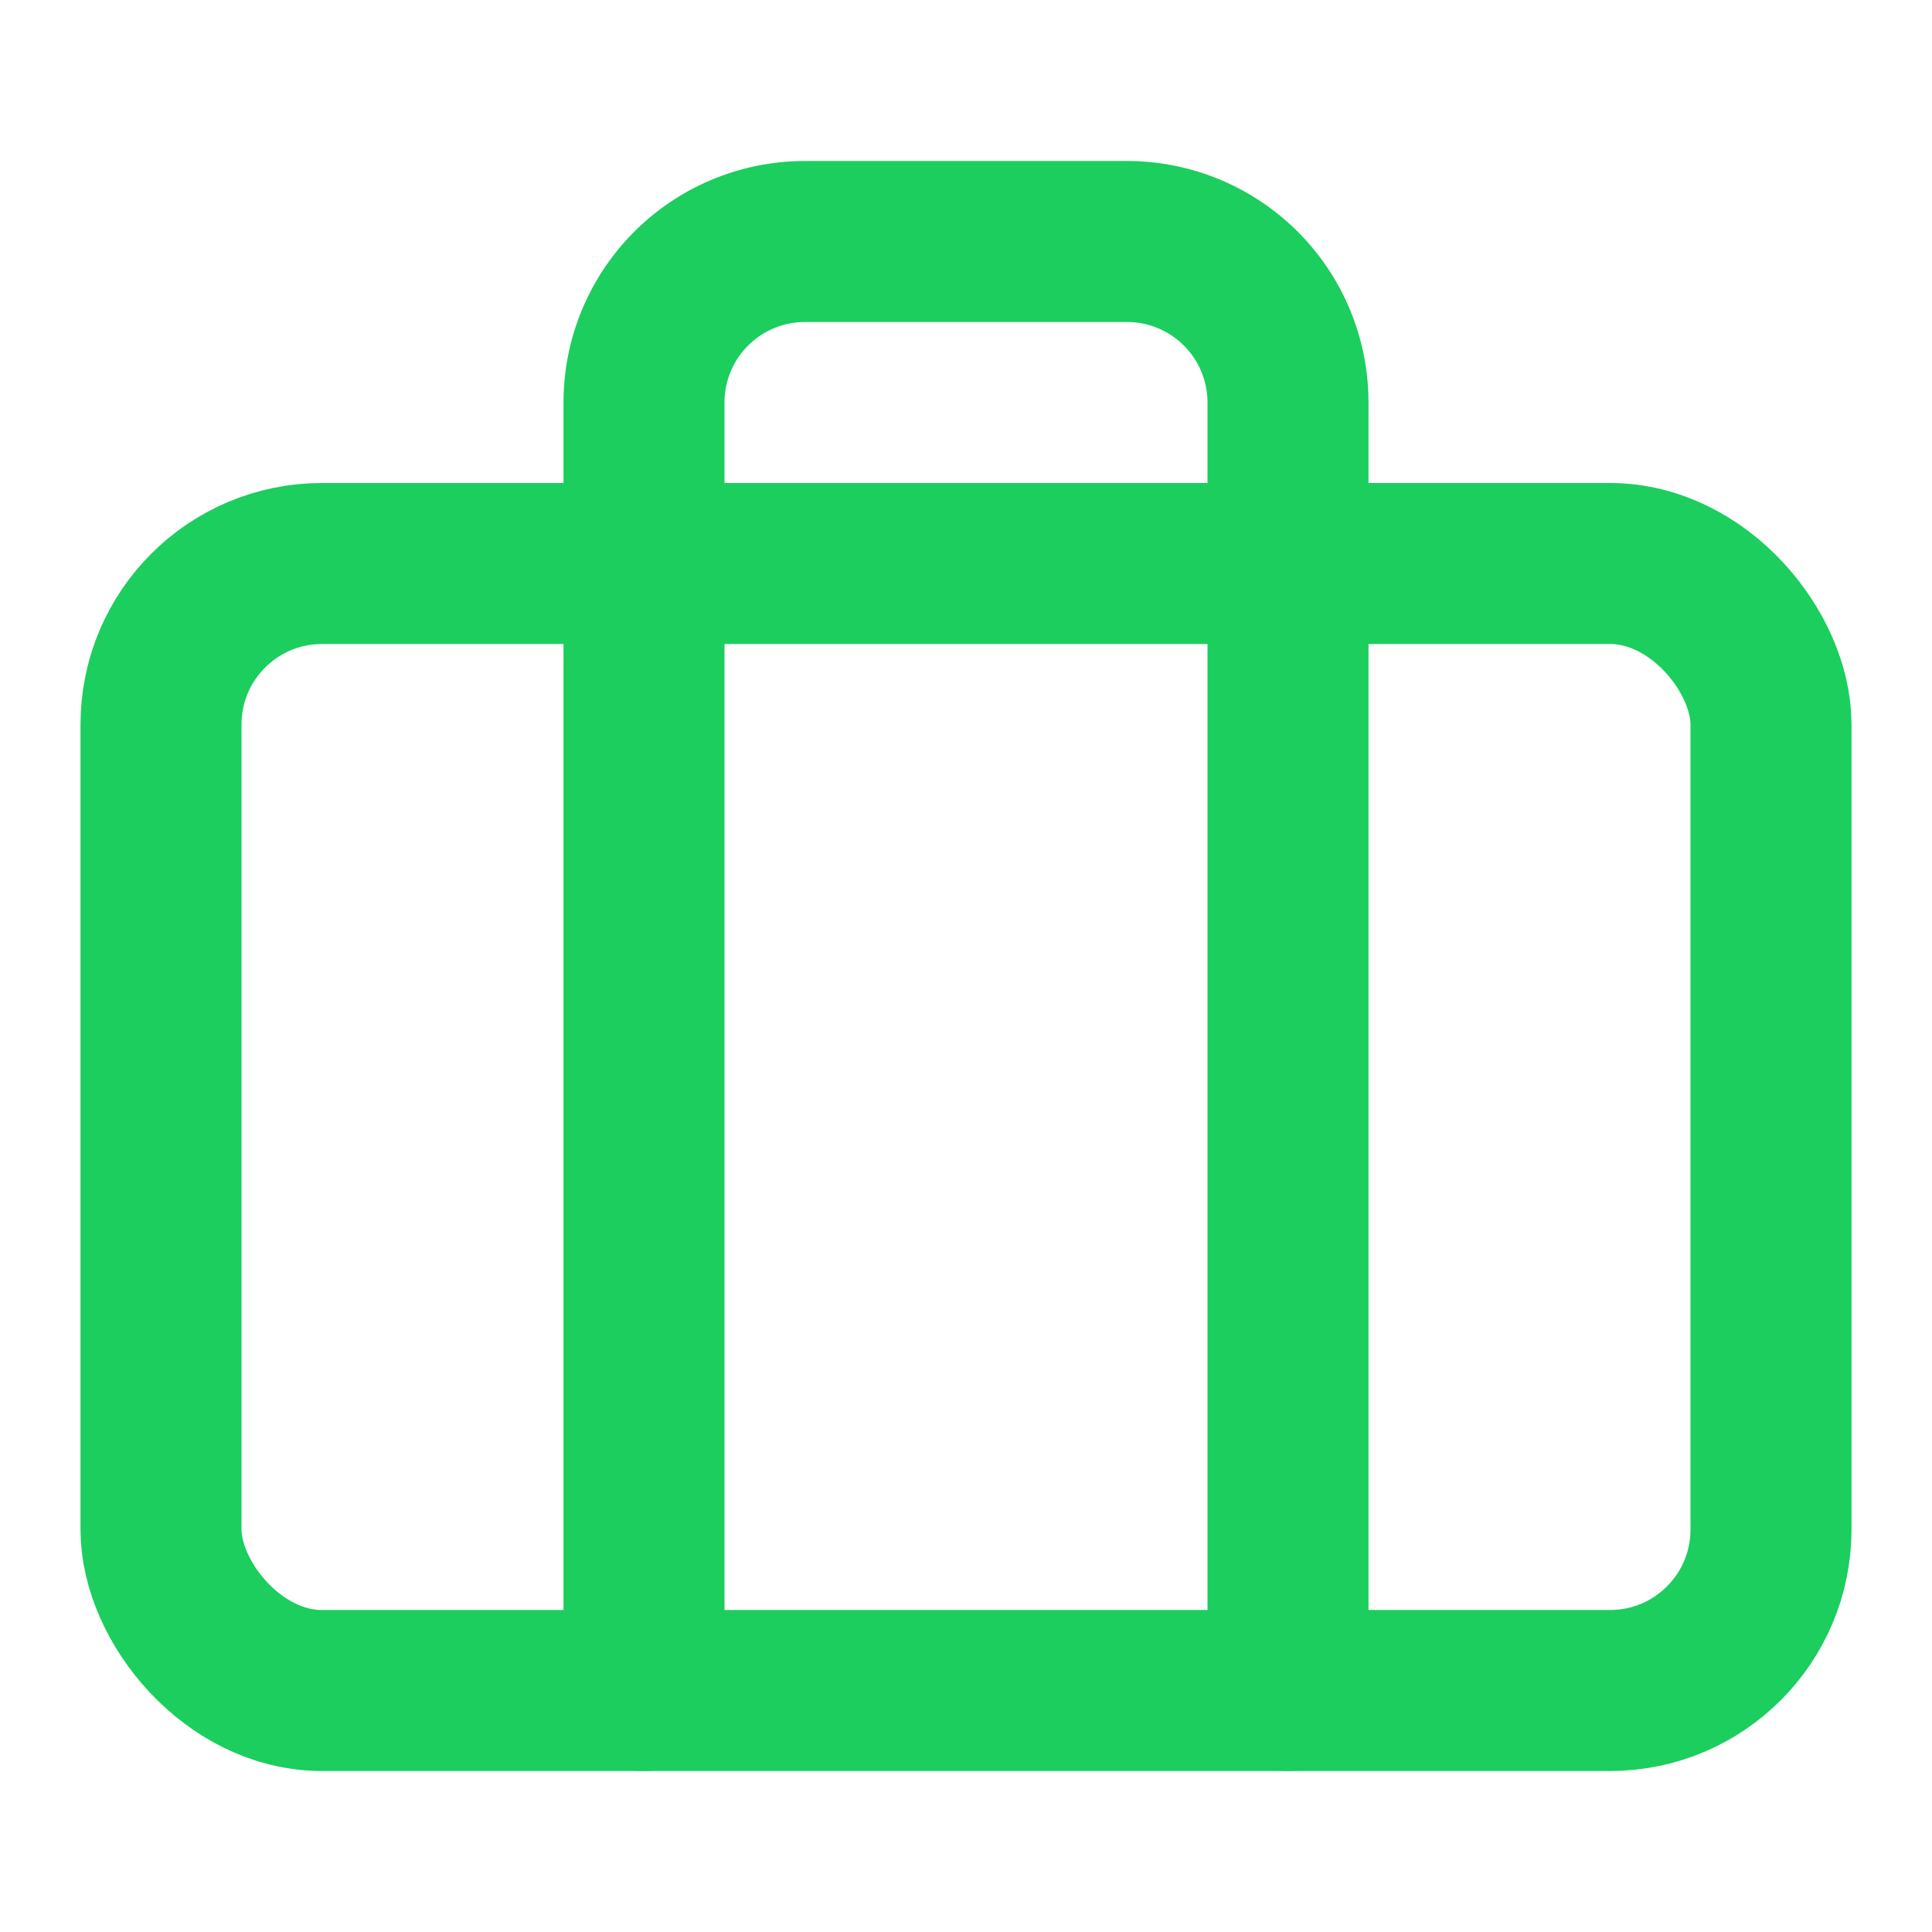
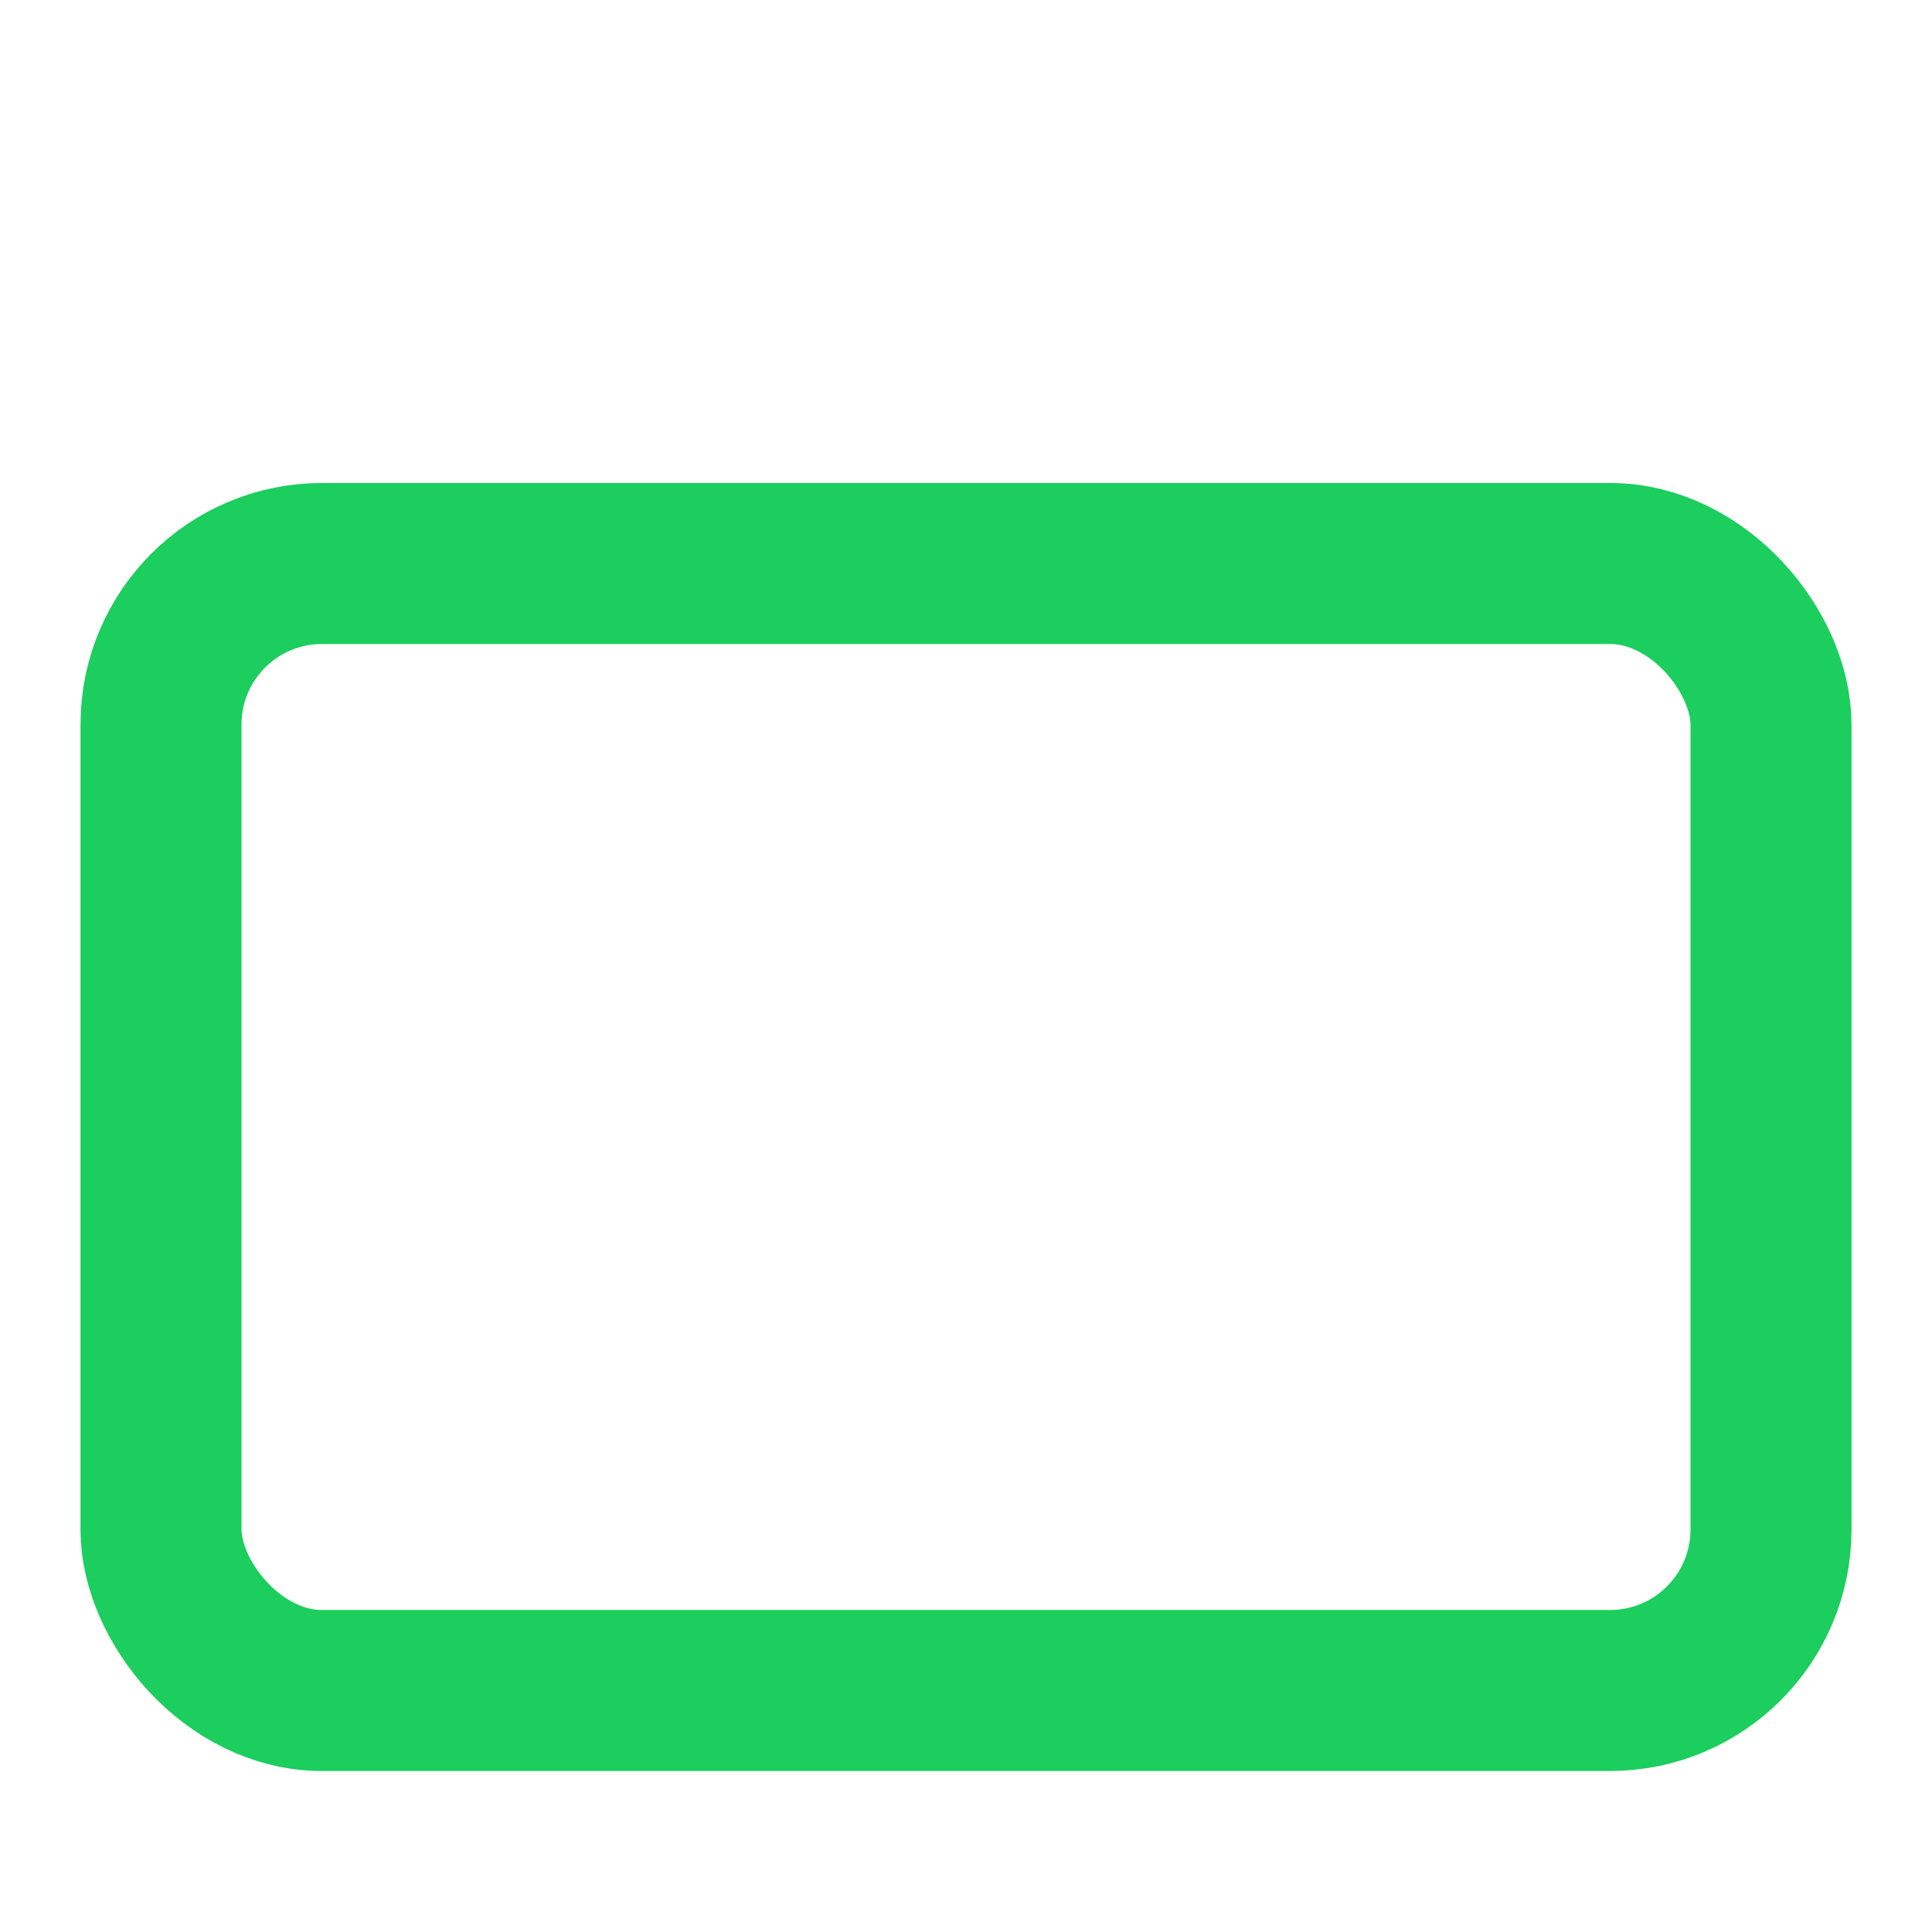
<svg xmlns="http://www.w3.org/2000/svg" width="40" height="40" viewBox="0 0 24 24" fill="none" stroke="#1bce5d" stroke-width="2" stroke-linecap="round" stroke-linejoin="round" class="feather feather-briefcase">
  <rect x="2" y="7" width="20" height="14" rx="2" ry="2" />
-   <path d="M16 21V5a2 2 0 0 0-2-2h-4a2 2 0 0 0-2 2v16" />
</svg>